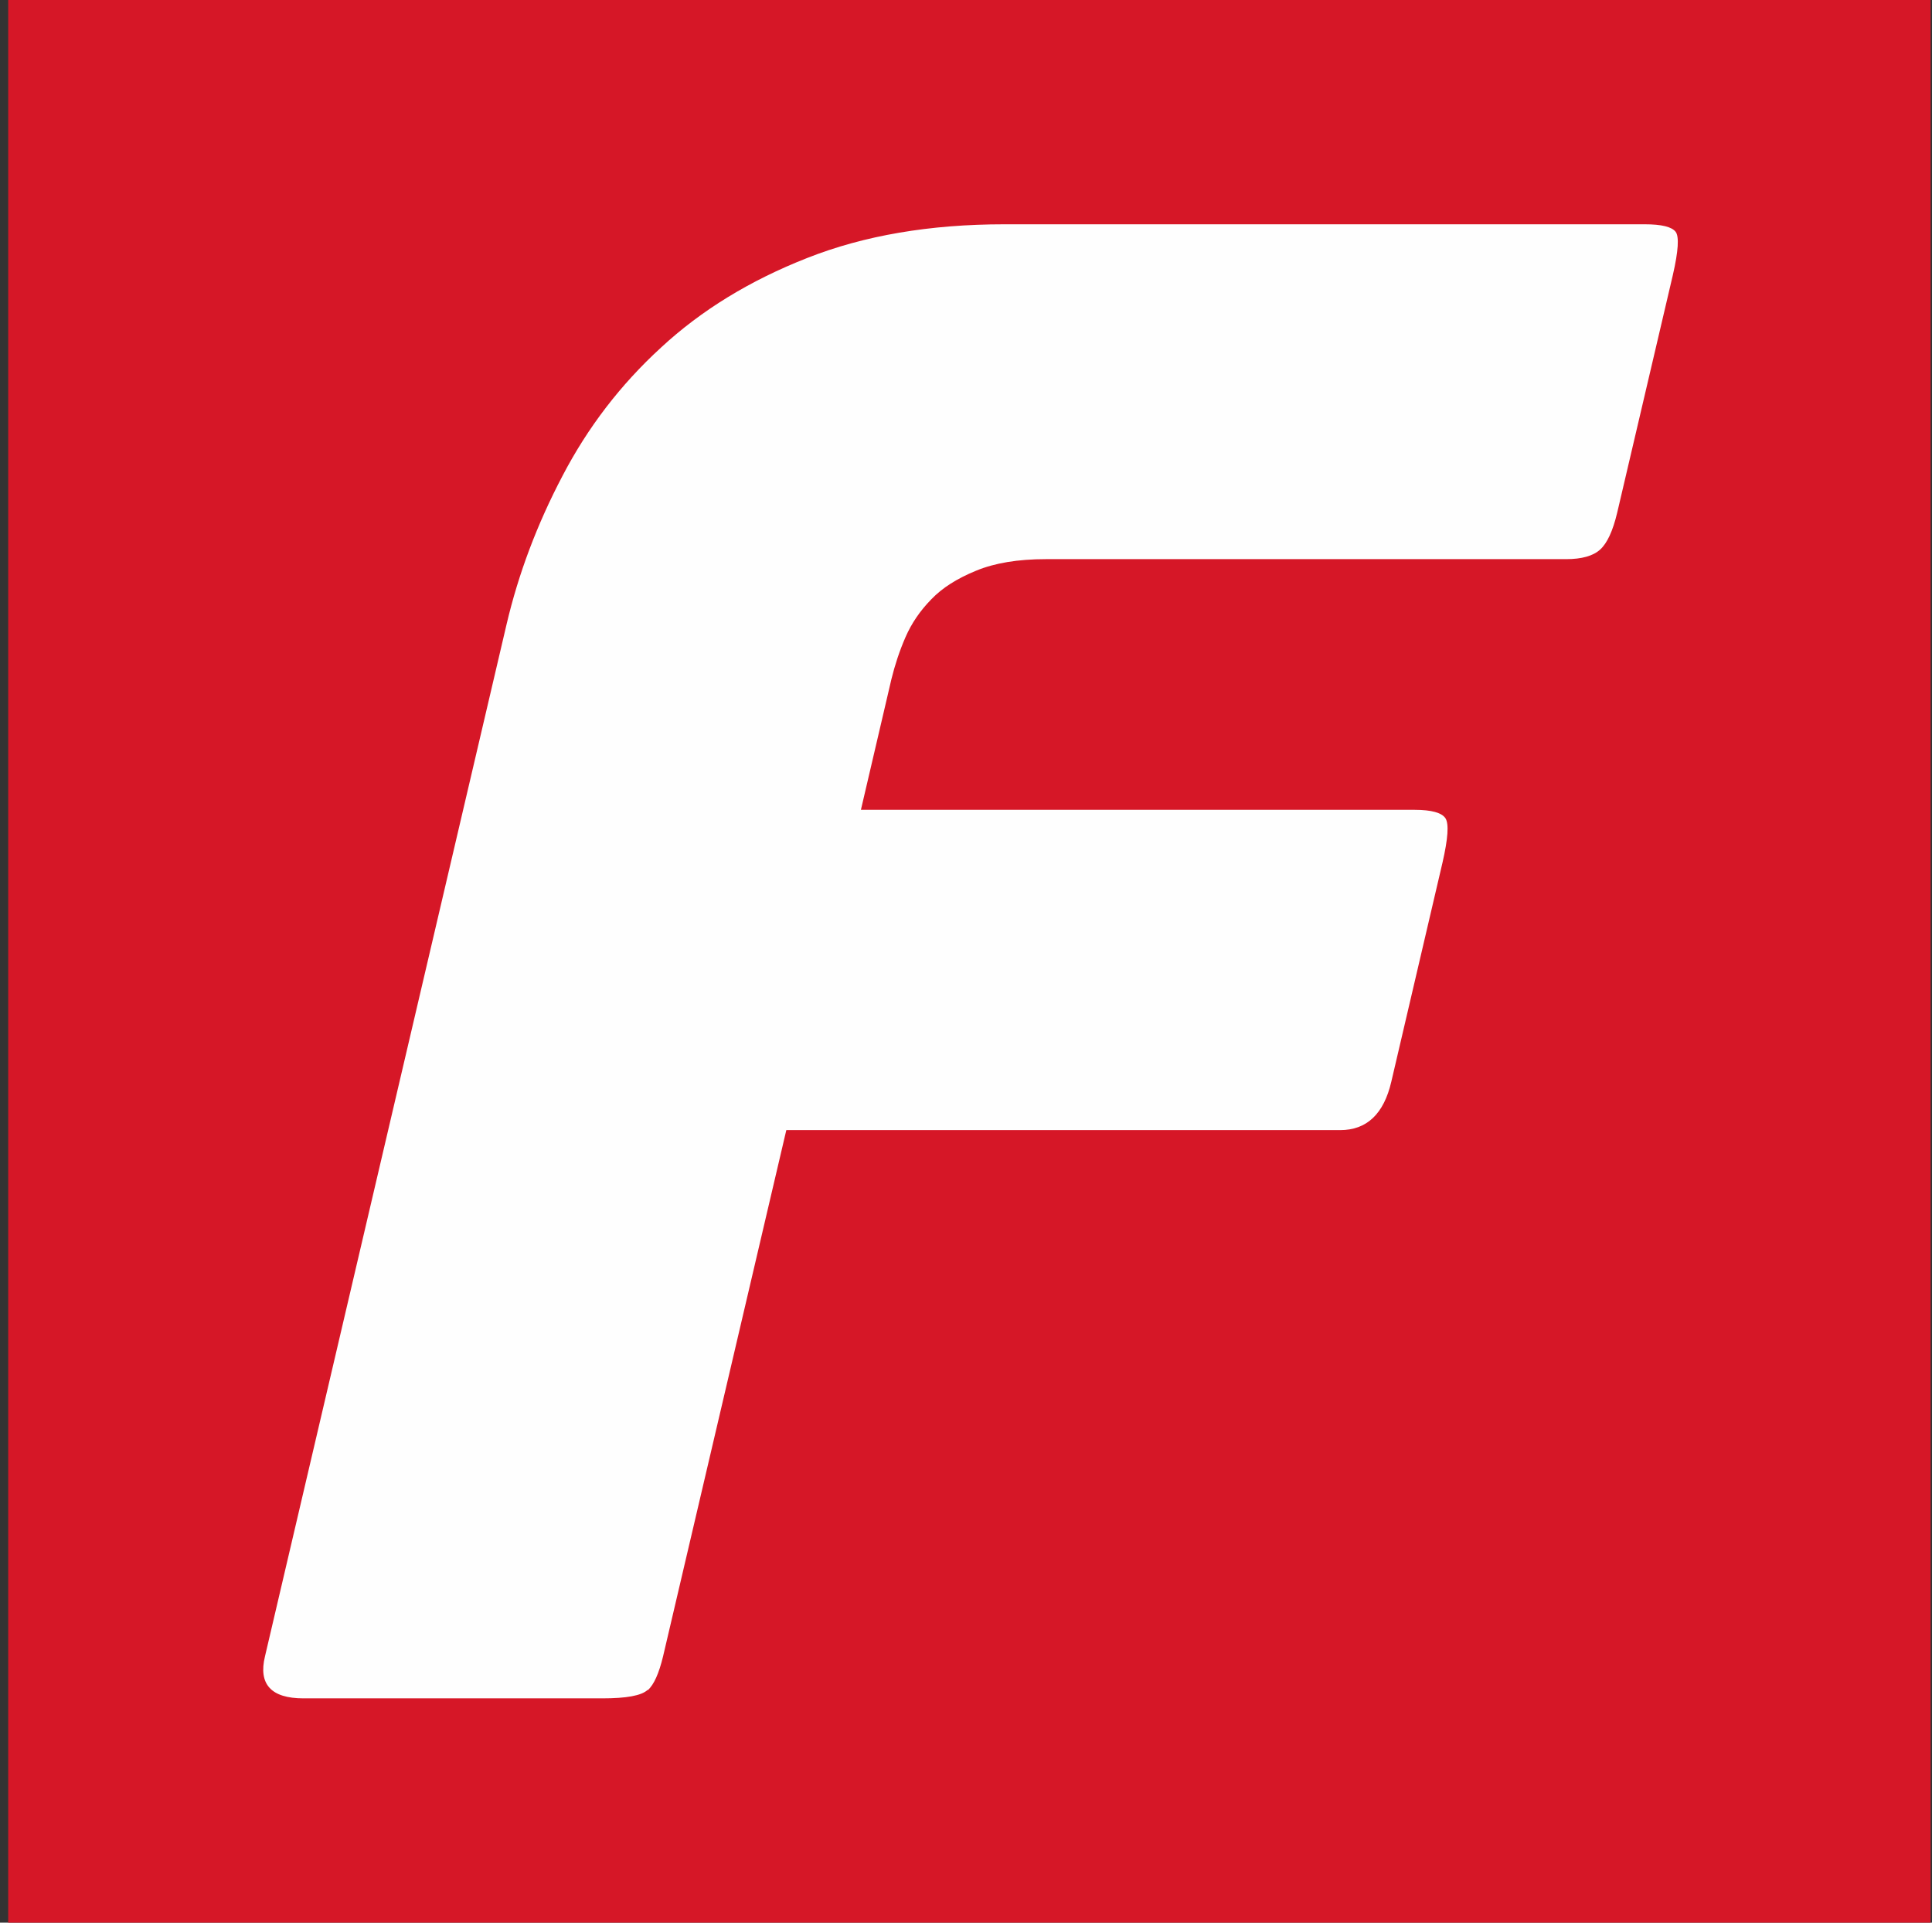
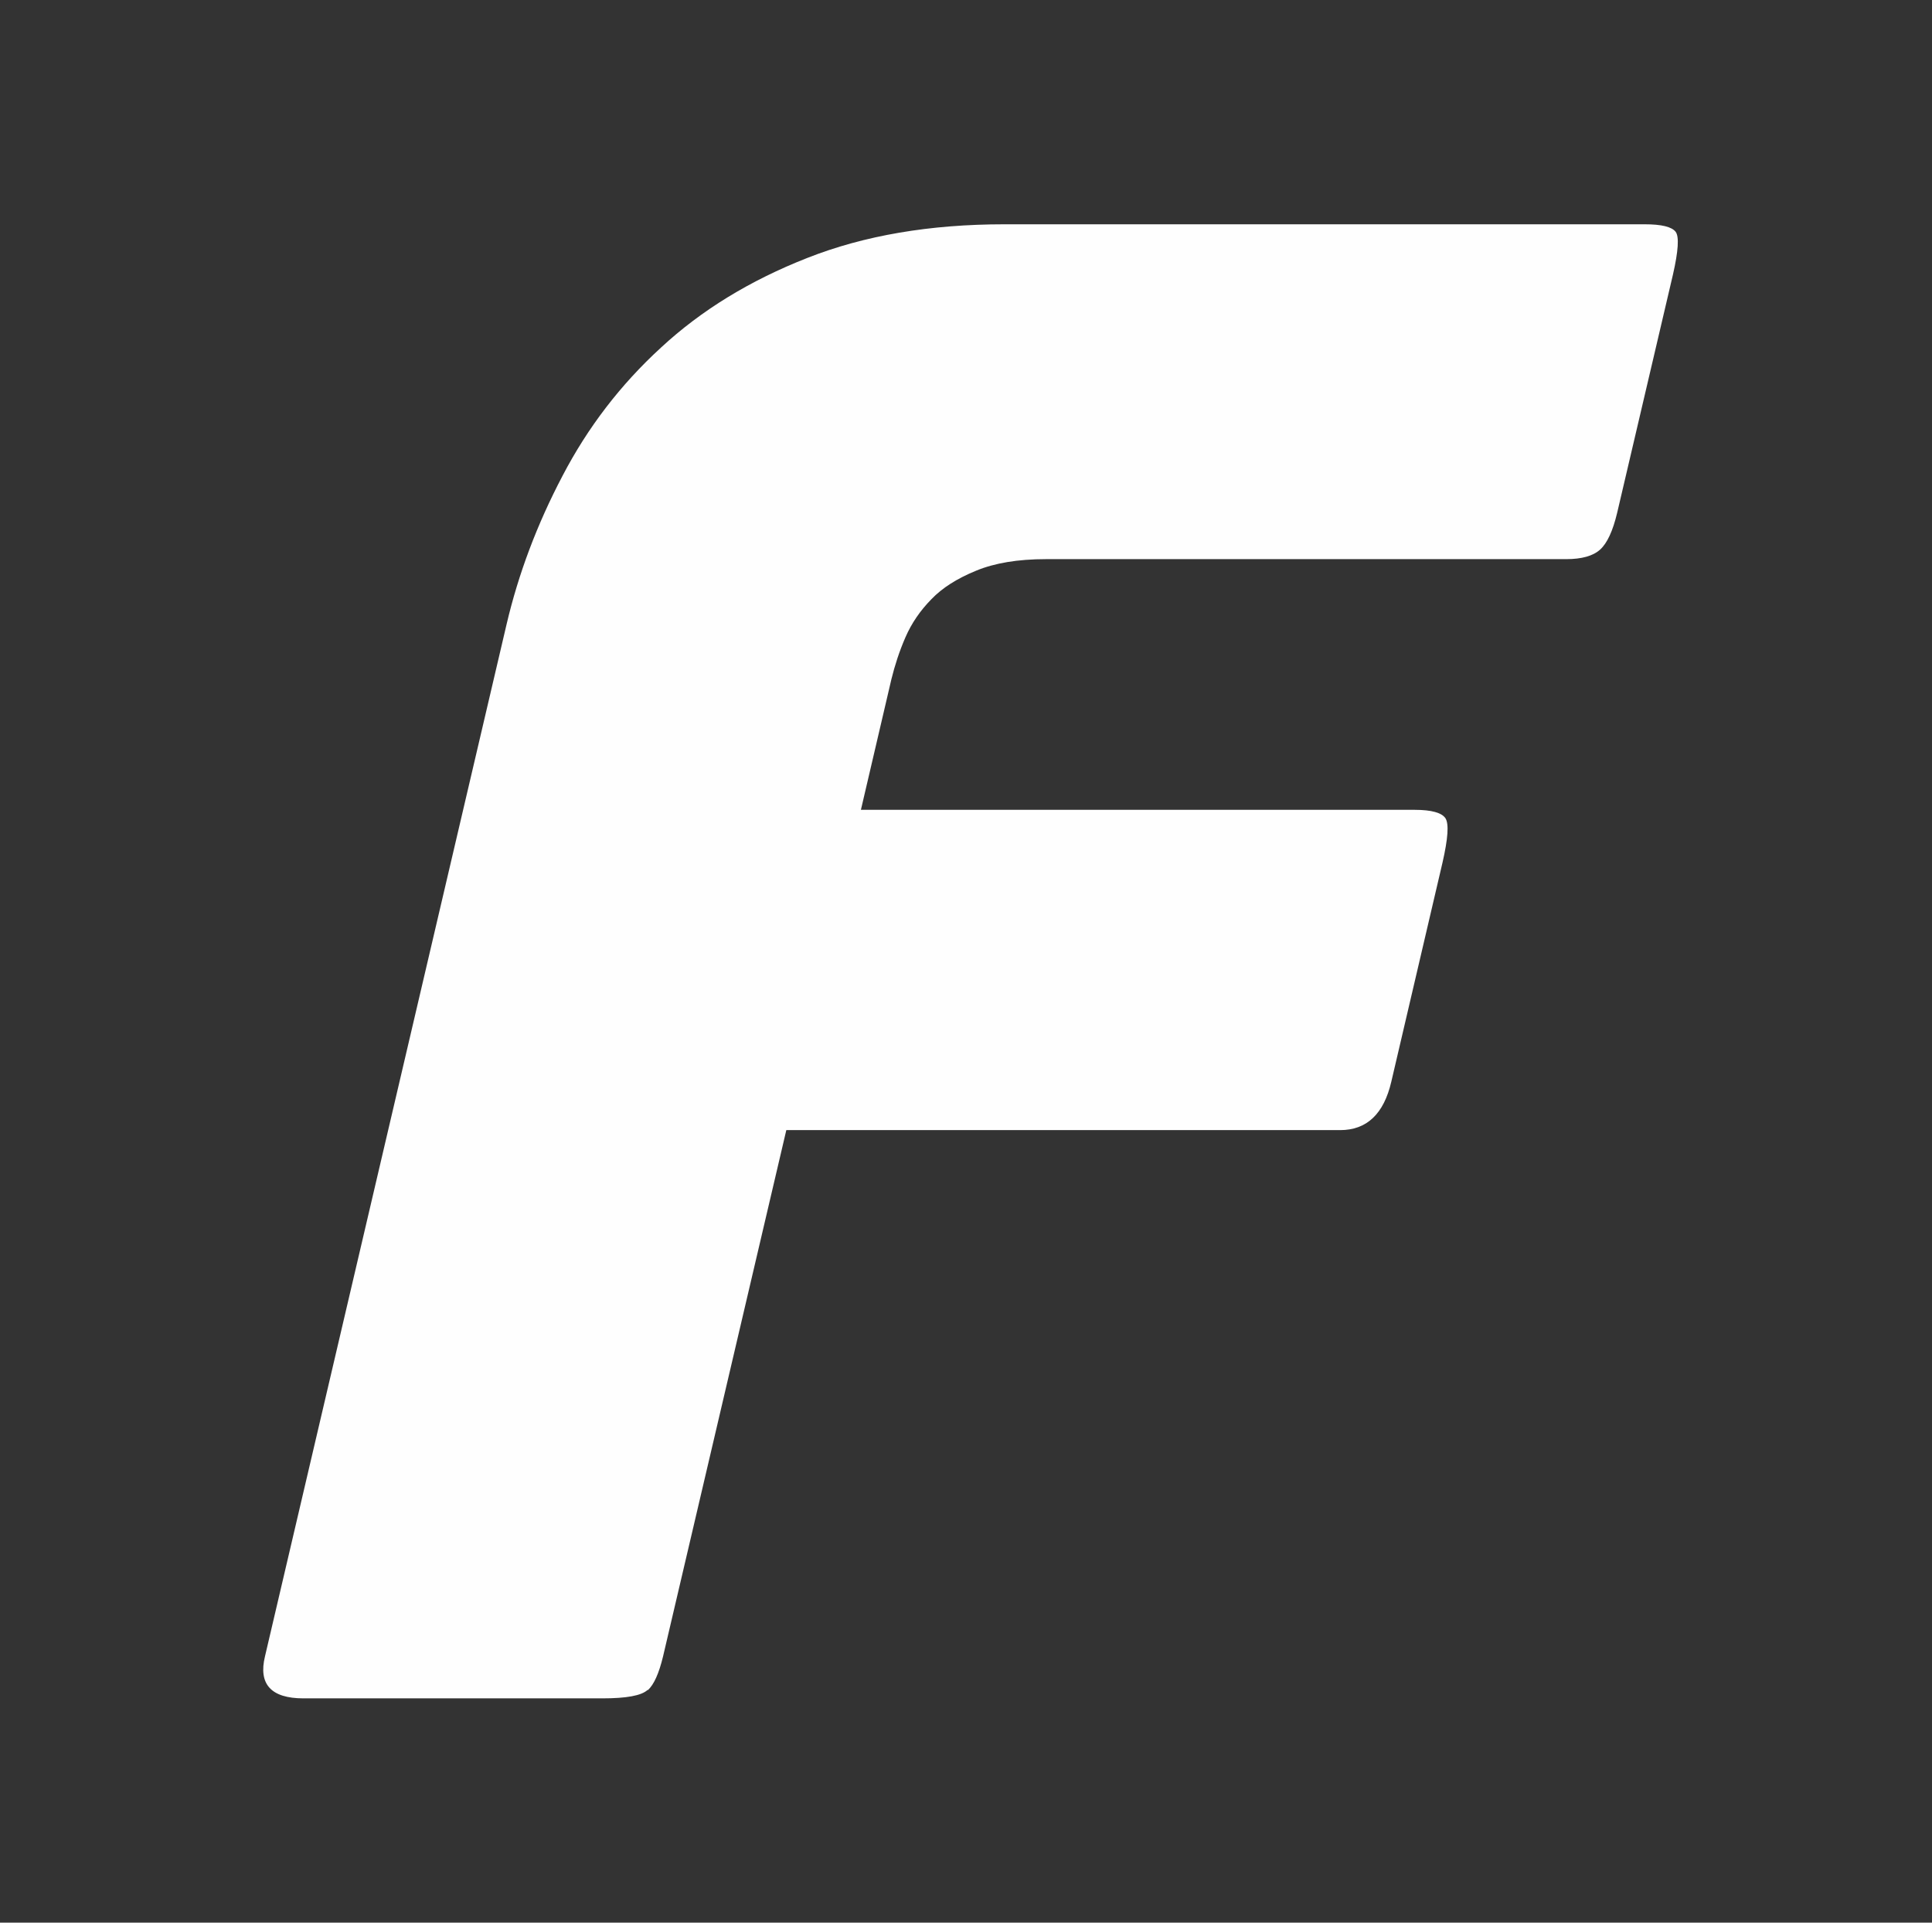
<svg xmlns="http://www.w3.org/2000/svg" width="201" height="200" viewBox="0 0 201 200" fill="none">
  <rect x="0" y="0" width="201" height="200" fill="#333333" stroke="none" />
  <g clip-path="url(#clip0_1015_152)">
-     <path d="M200.854 0H0.854V200H200.854V0Z" fill="#D61727" />
    <path fill-rule="evenodd" clip-rule="evenodd" d="M67.371 175.793C66.732 176.384 65.171 176.668 62.662 176.668H31.569C28.209 176.668 26.86 175.201 27.57 172.29L52.7 64.955C53.931 59.702 55.871 54.543 58.521 49.503C61.148 44.463 64.555 40.014 68.767 36.157C72.956 32.276 78.02 29.176 83.983 26.834C89.922 24.491 96.761 23.331 104.499 23.331H171.11C172.861 23.331 173.926 23.592 174.328 24.112C174.707 24.609 174.612 26.1 174.044 28.585L168.247 53.336C167.797 55.229 167.206 56.507 166.472 57.17C165.739 57.832 164.555 58.163 162.946 58.163H108.829C105.895 58.163 103.481 58.566 101.541 59.37C99.577 60.175 98.039 61.145 96.903 62.328C95.743 63.511 94.844 64.813 94.205 66.28C93.566 67.747 93.093 69.214 92.738 70.658L89.567 84.24H147.187C148.938 84.24 150.003 84.548 150.381 85.116C150.76 85.707 150.642 87.245 150.074 89.73L144.749 112.518C143.969 115.878 142.194 117.558 139.425 117.558H81.806L68.98 172.314C68.555 174.065 68.034 175.248 67.395 175.816L67.371 175.793Z" fill="#FEFEFE" />
  </g>
  <defs>
    <clipPath id="clip0_1015_152">
      <rect width="200" height="200" fill="white" transform="translate(0.854)" />
    </clipPath>
  </defs>
</svg>